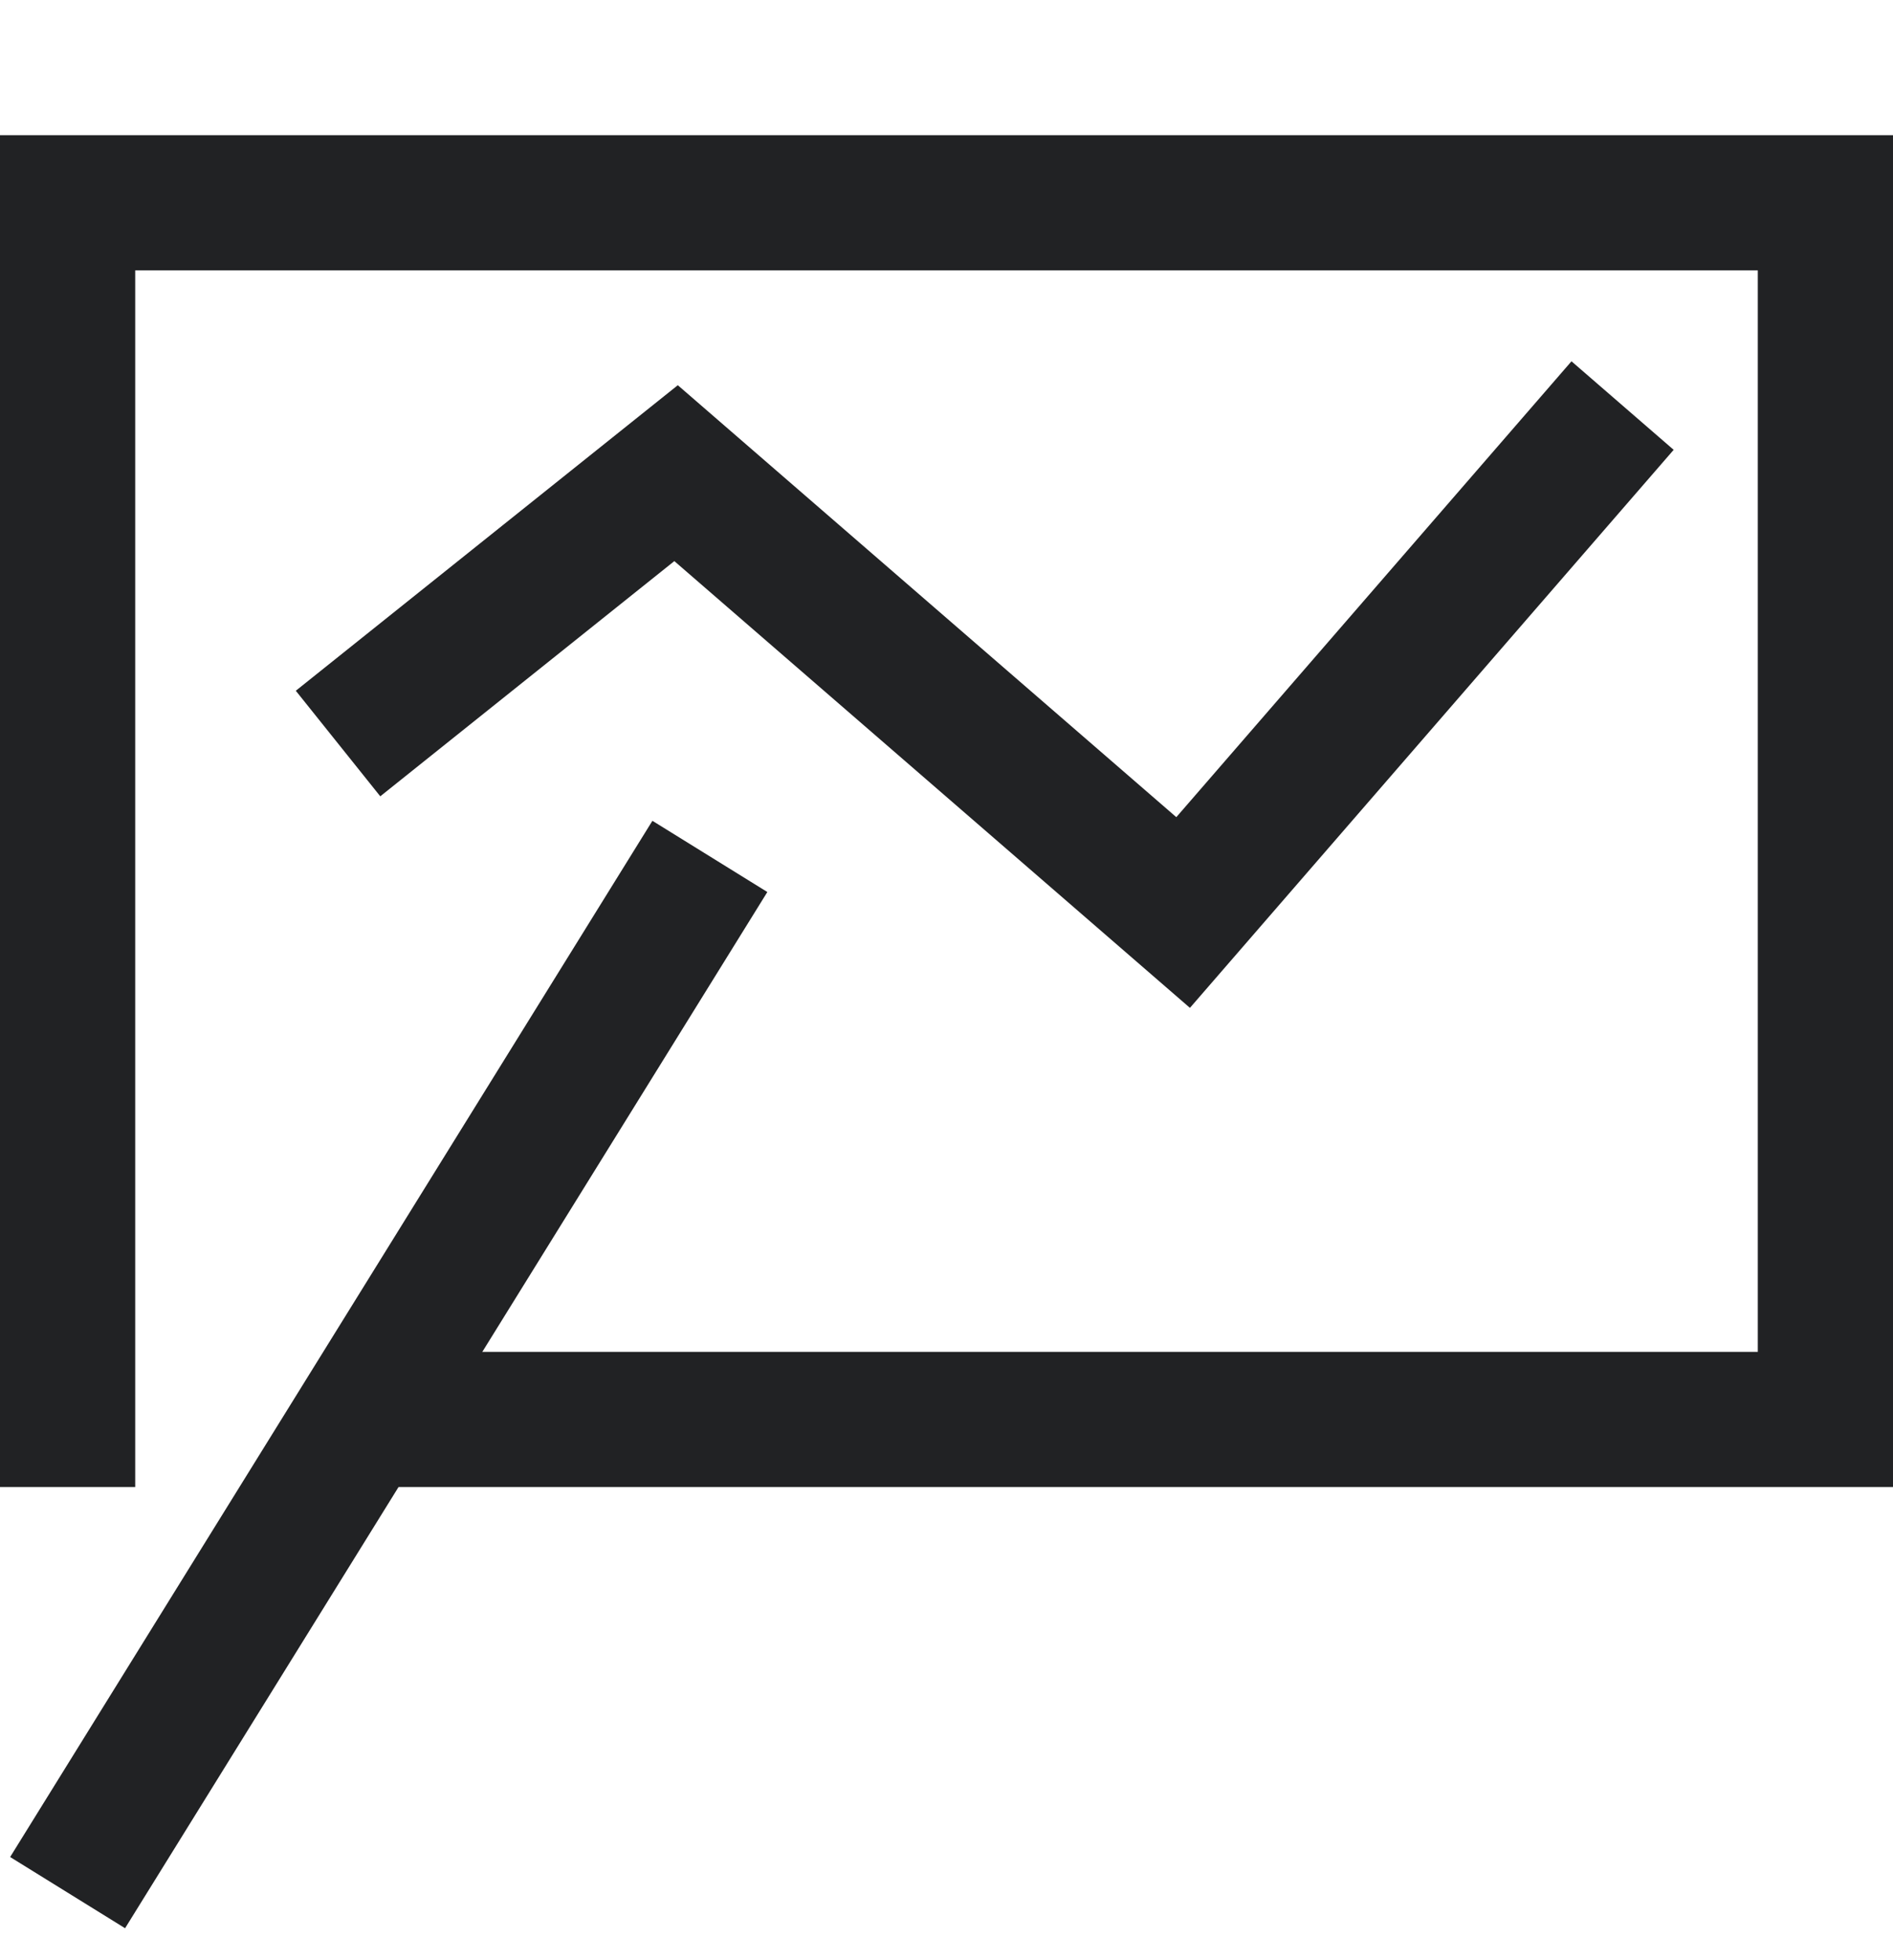
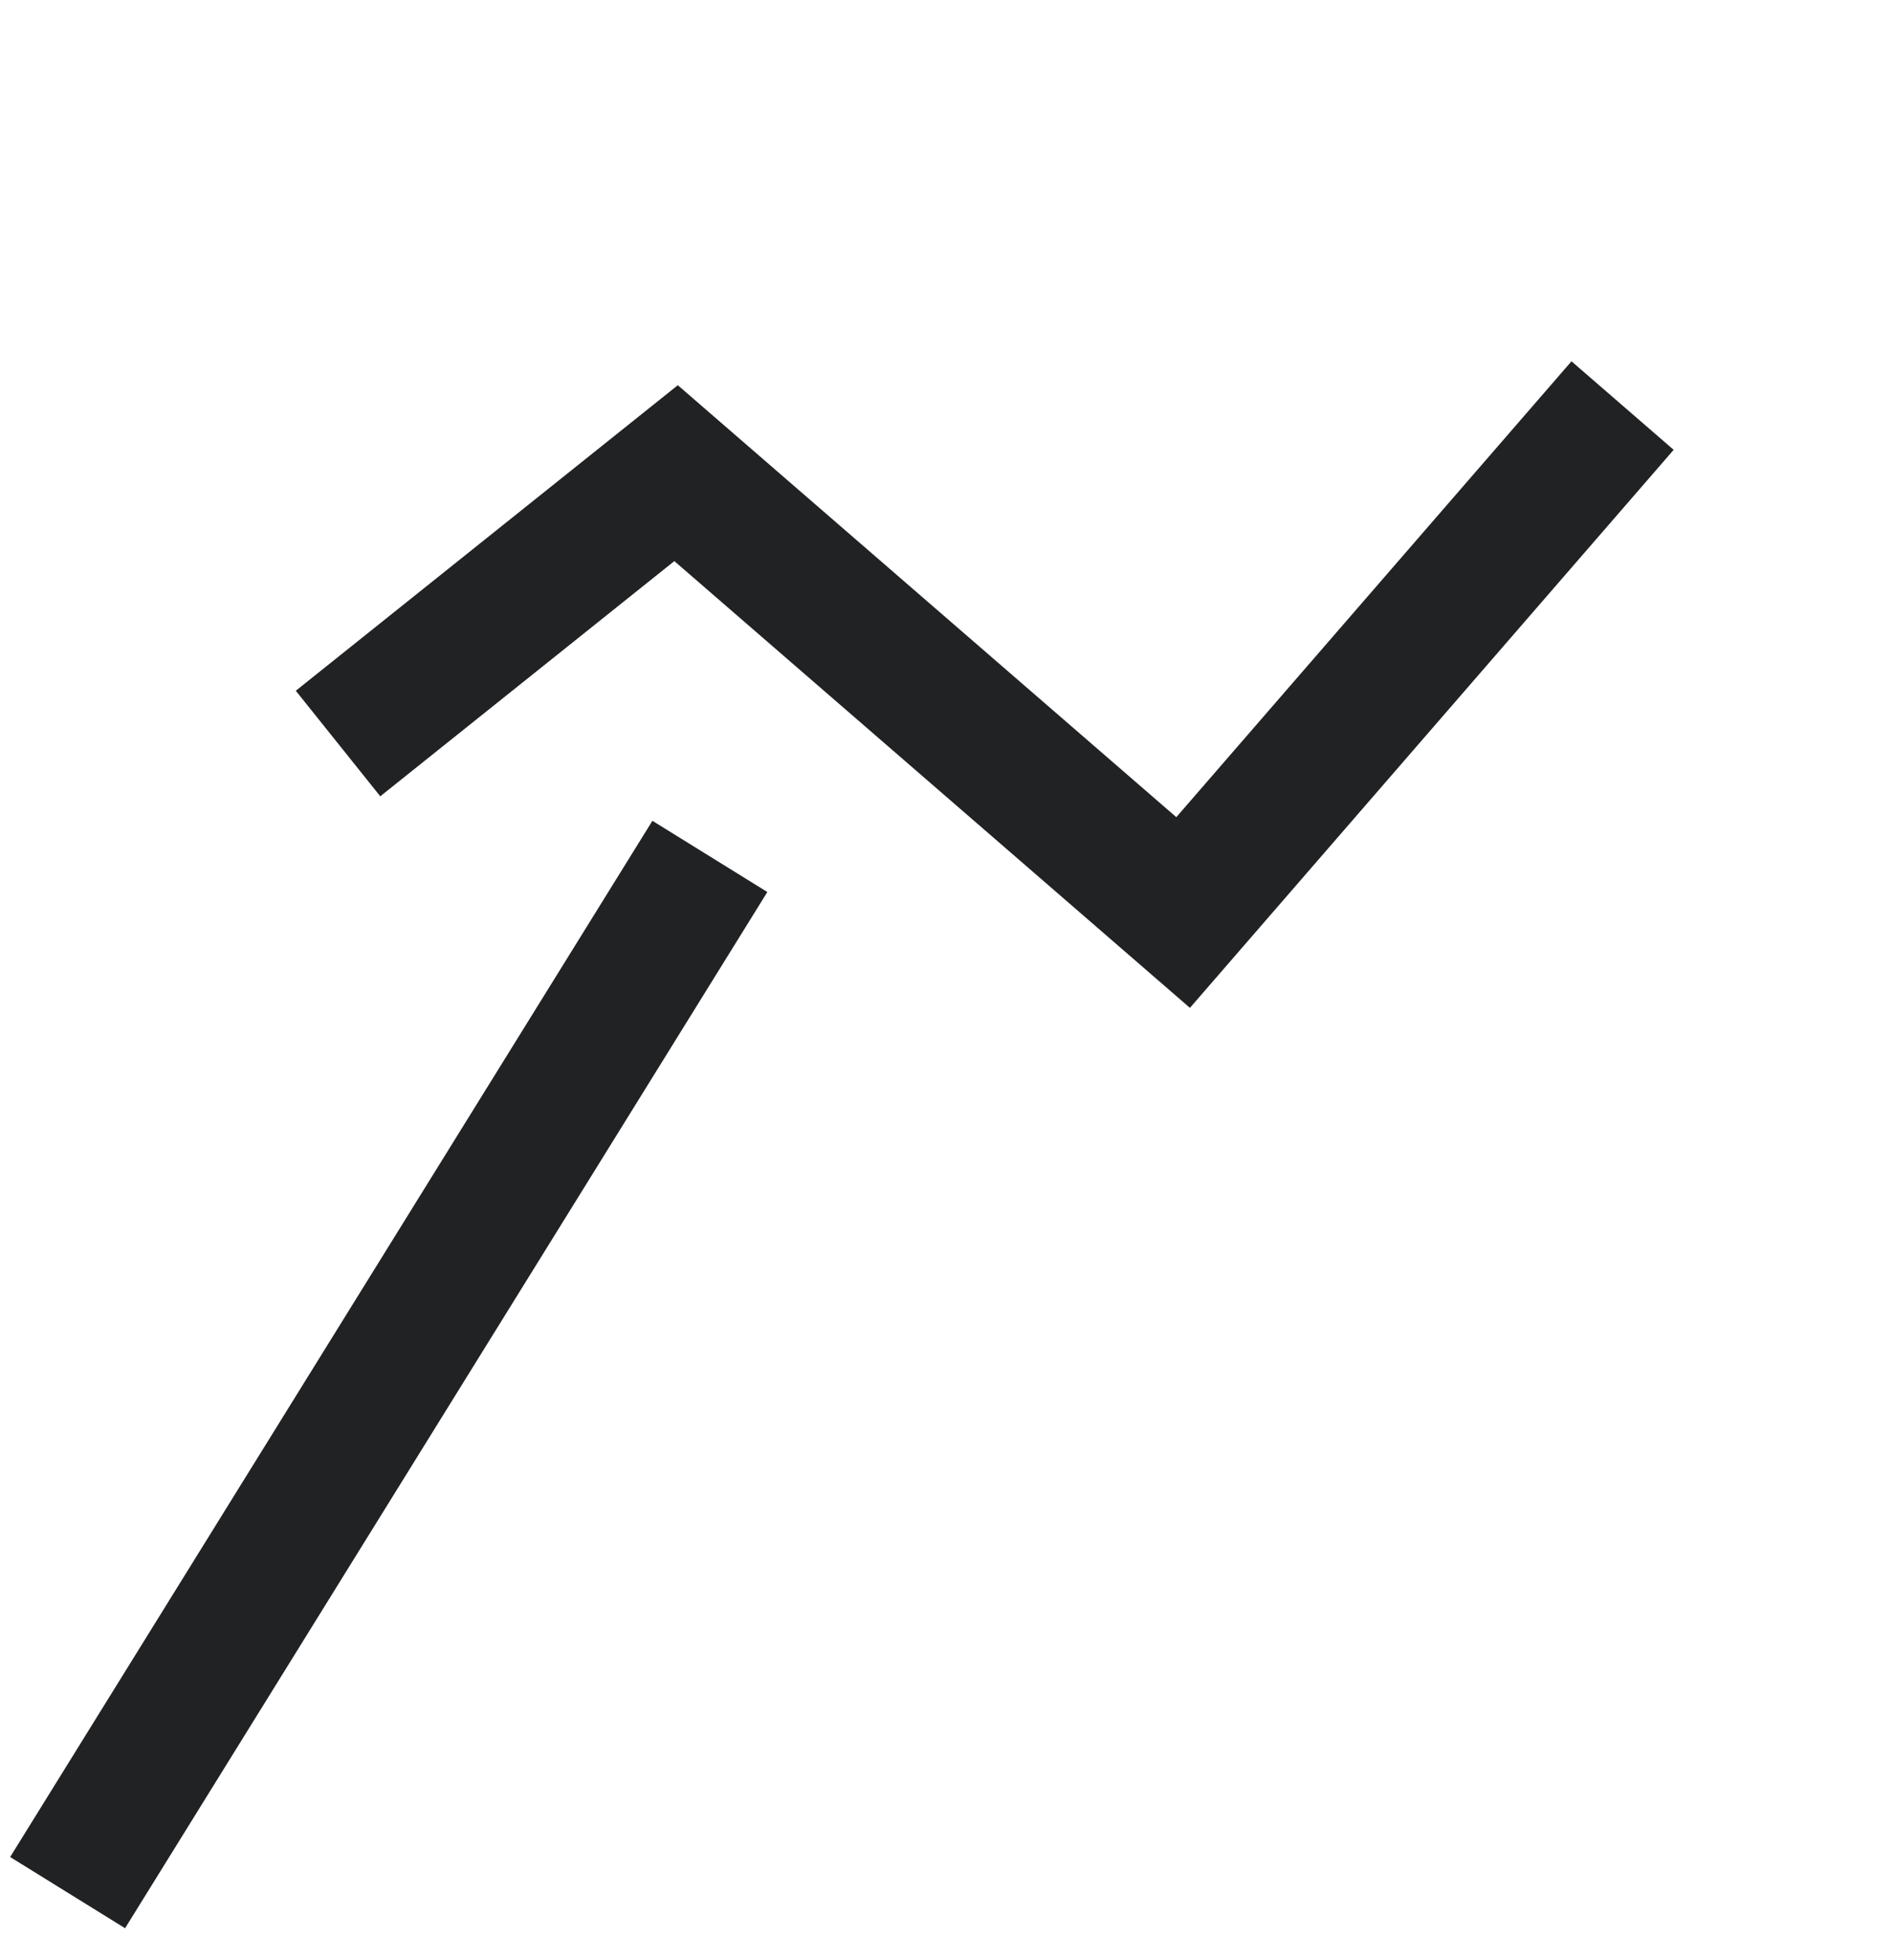
<svg xmlns="http://www.w3.org/2000/svg" width="28" height="29" viewBox="0 0 28 29" fill="none">
  <path d="M1 28L10.5 12.67" stroke="#212224" stroke-width="2" />
-   <path d="M1 22V3H27V21H5.5" stroke="#212224" stroke-width="2" />
  <path d="M5 11L10 7L17.5 13.5L24 6" stroke="#212224" stroke-width="2" />
</svg>